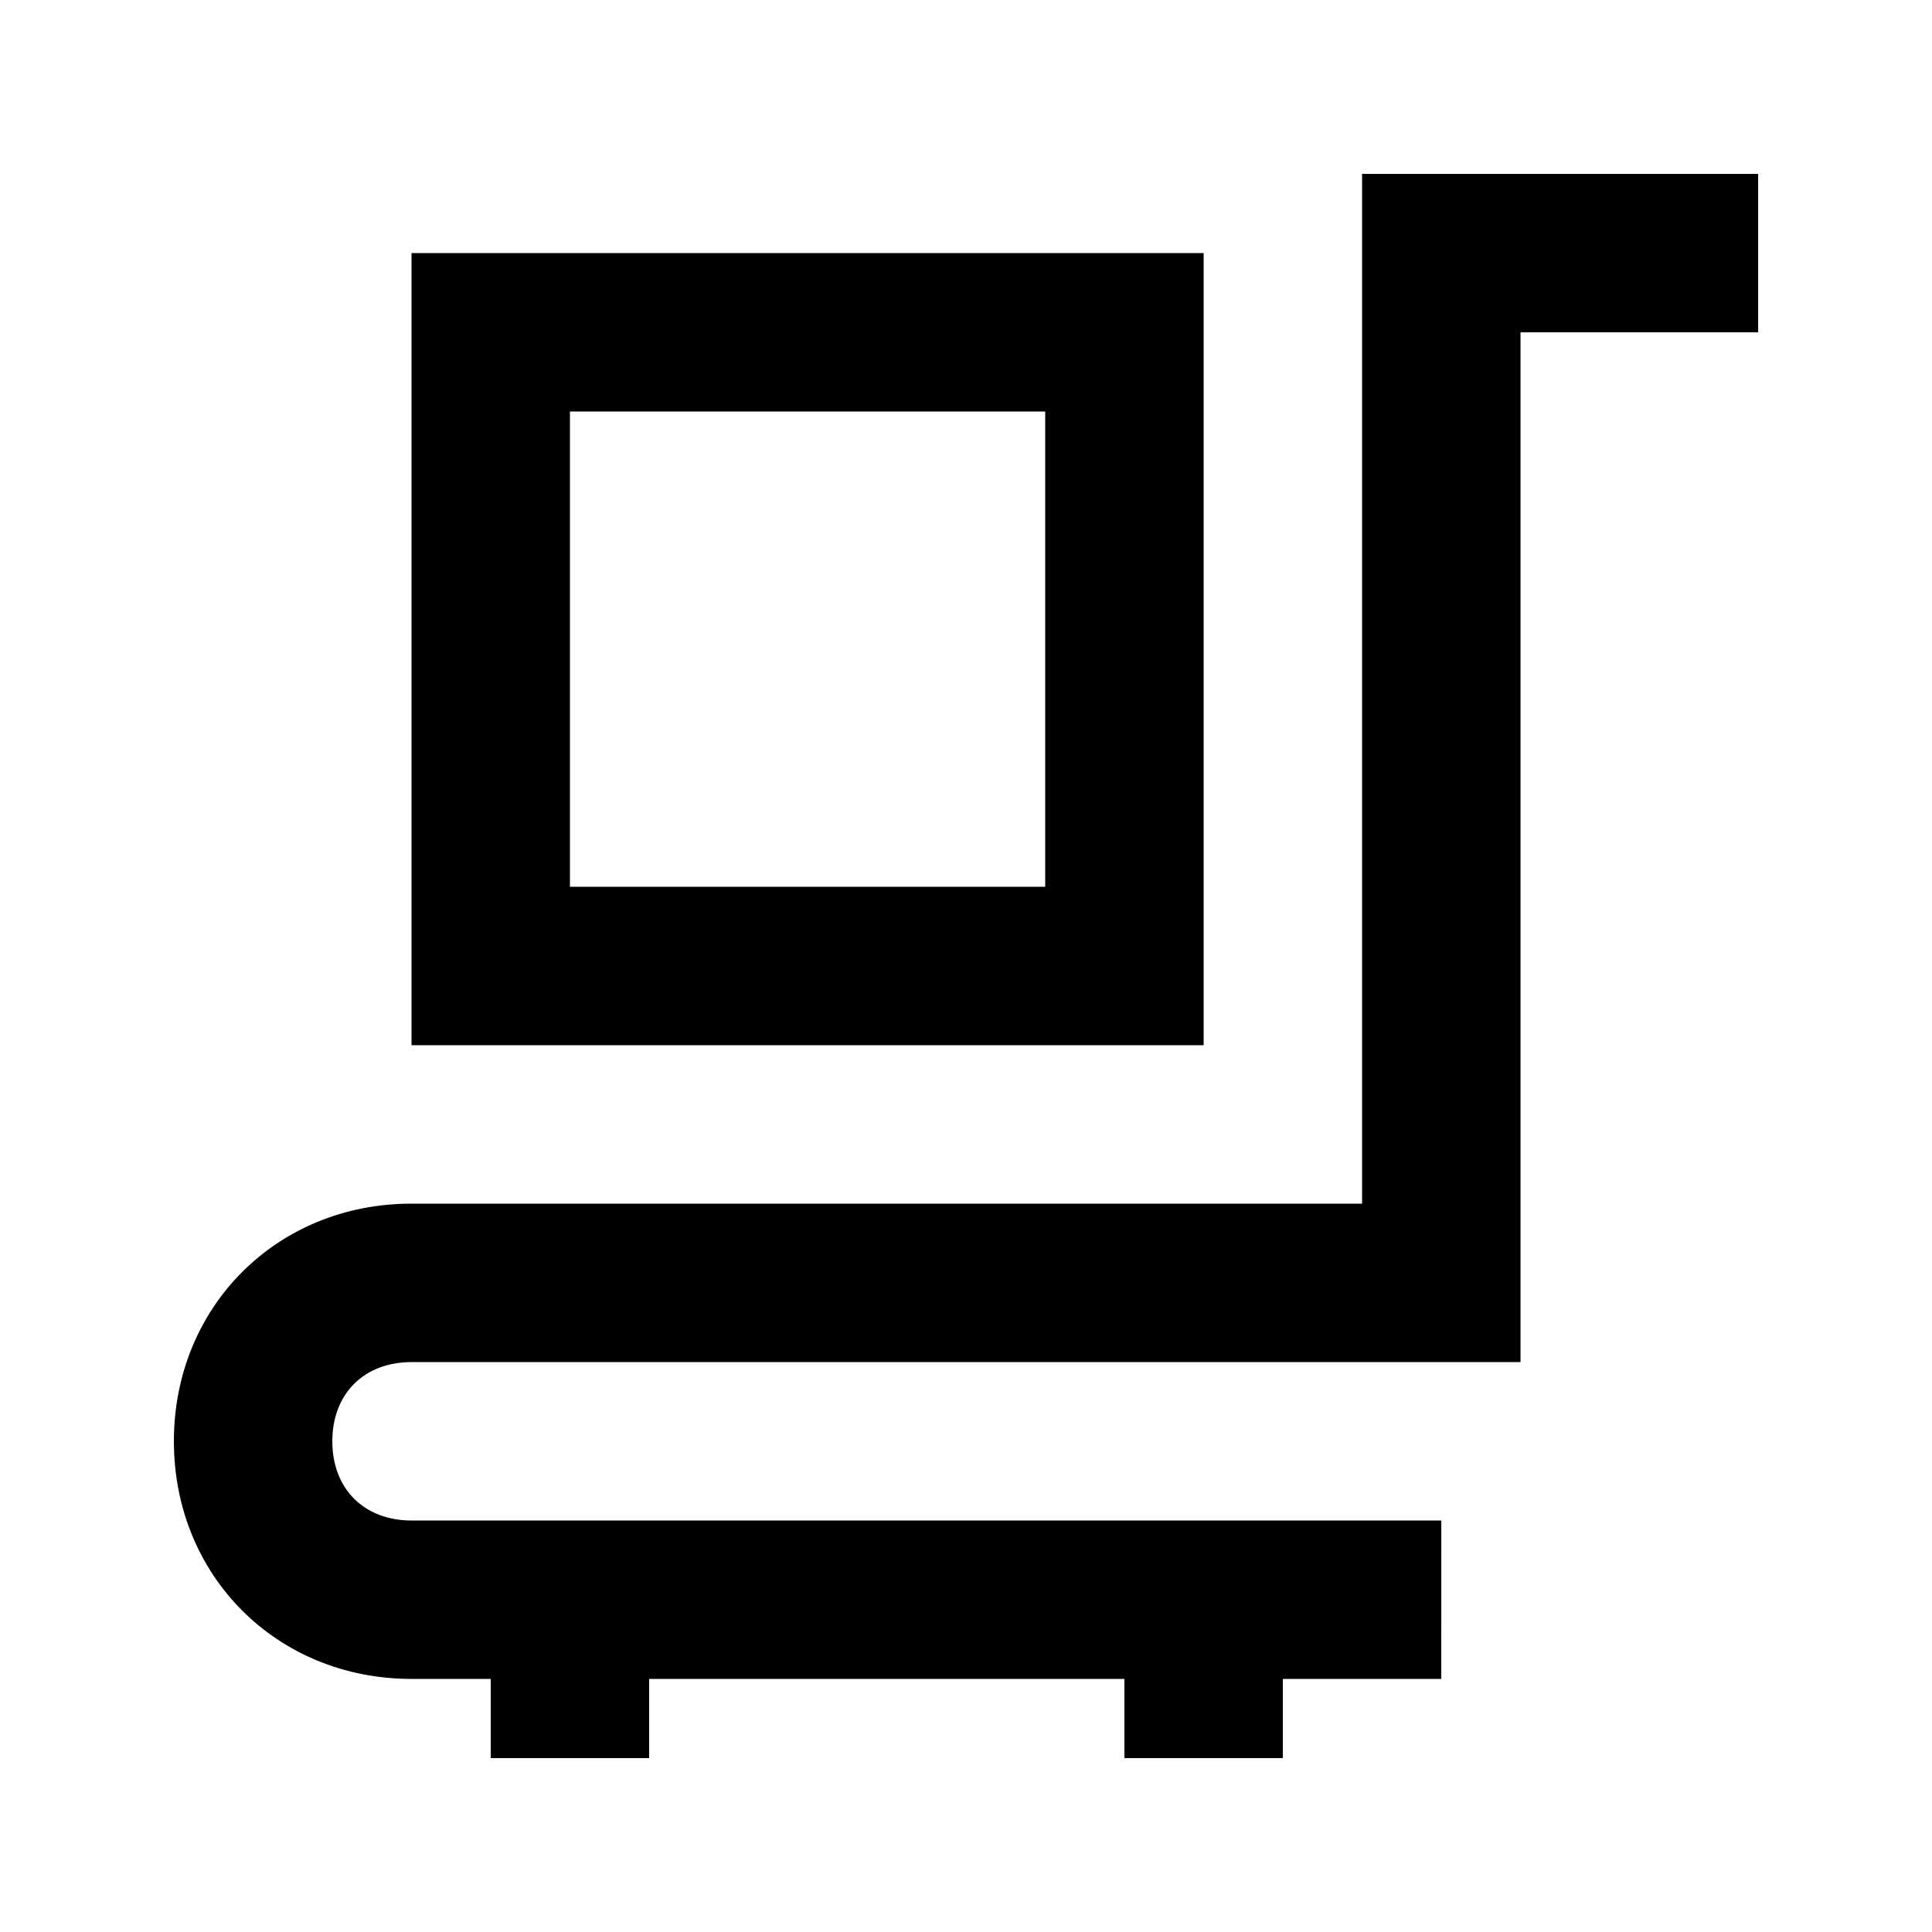
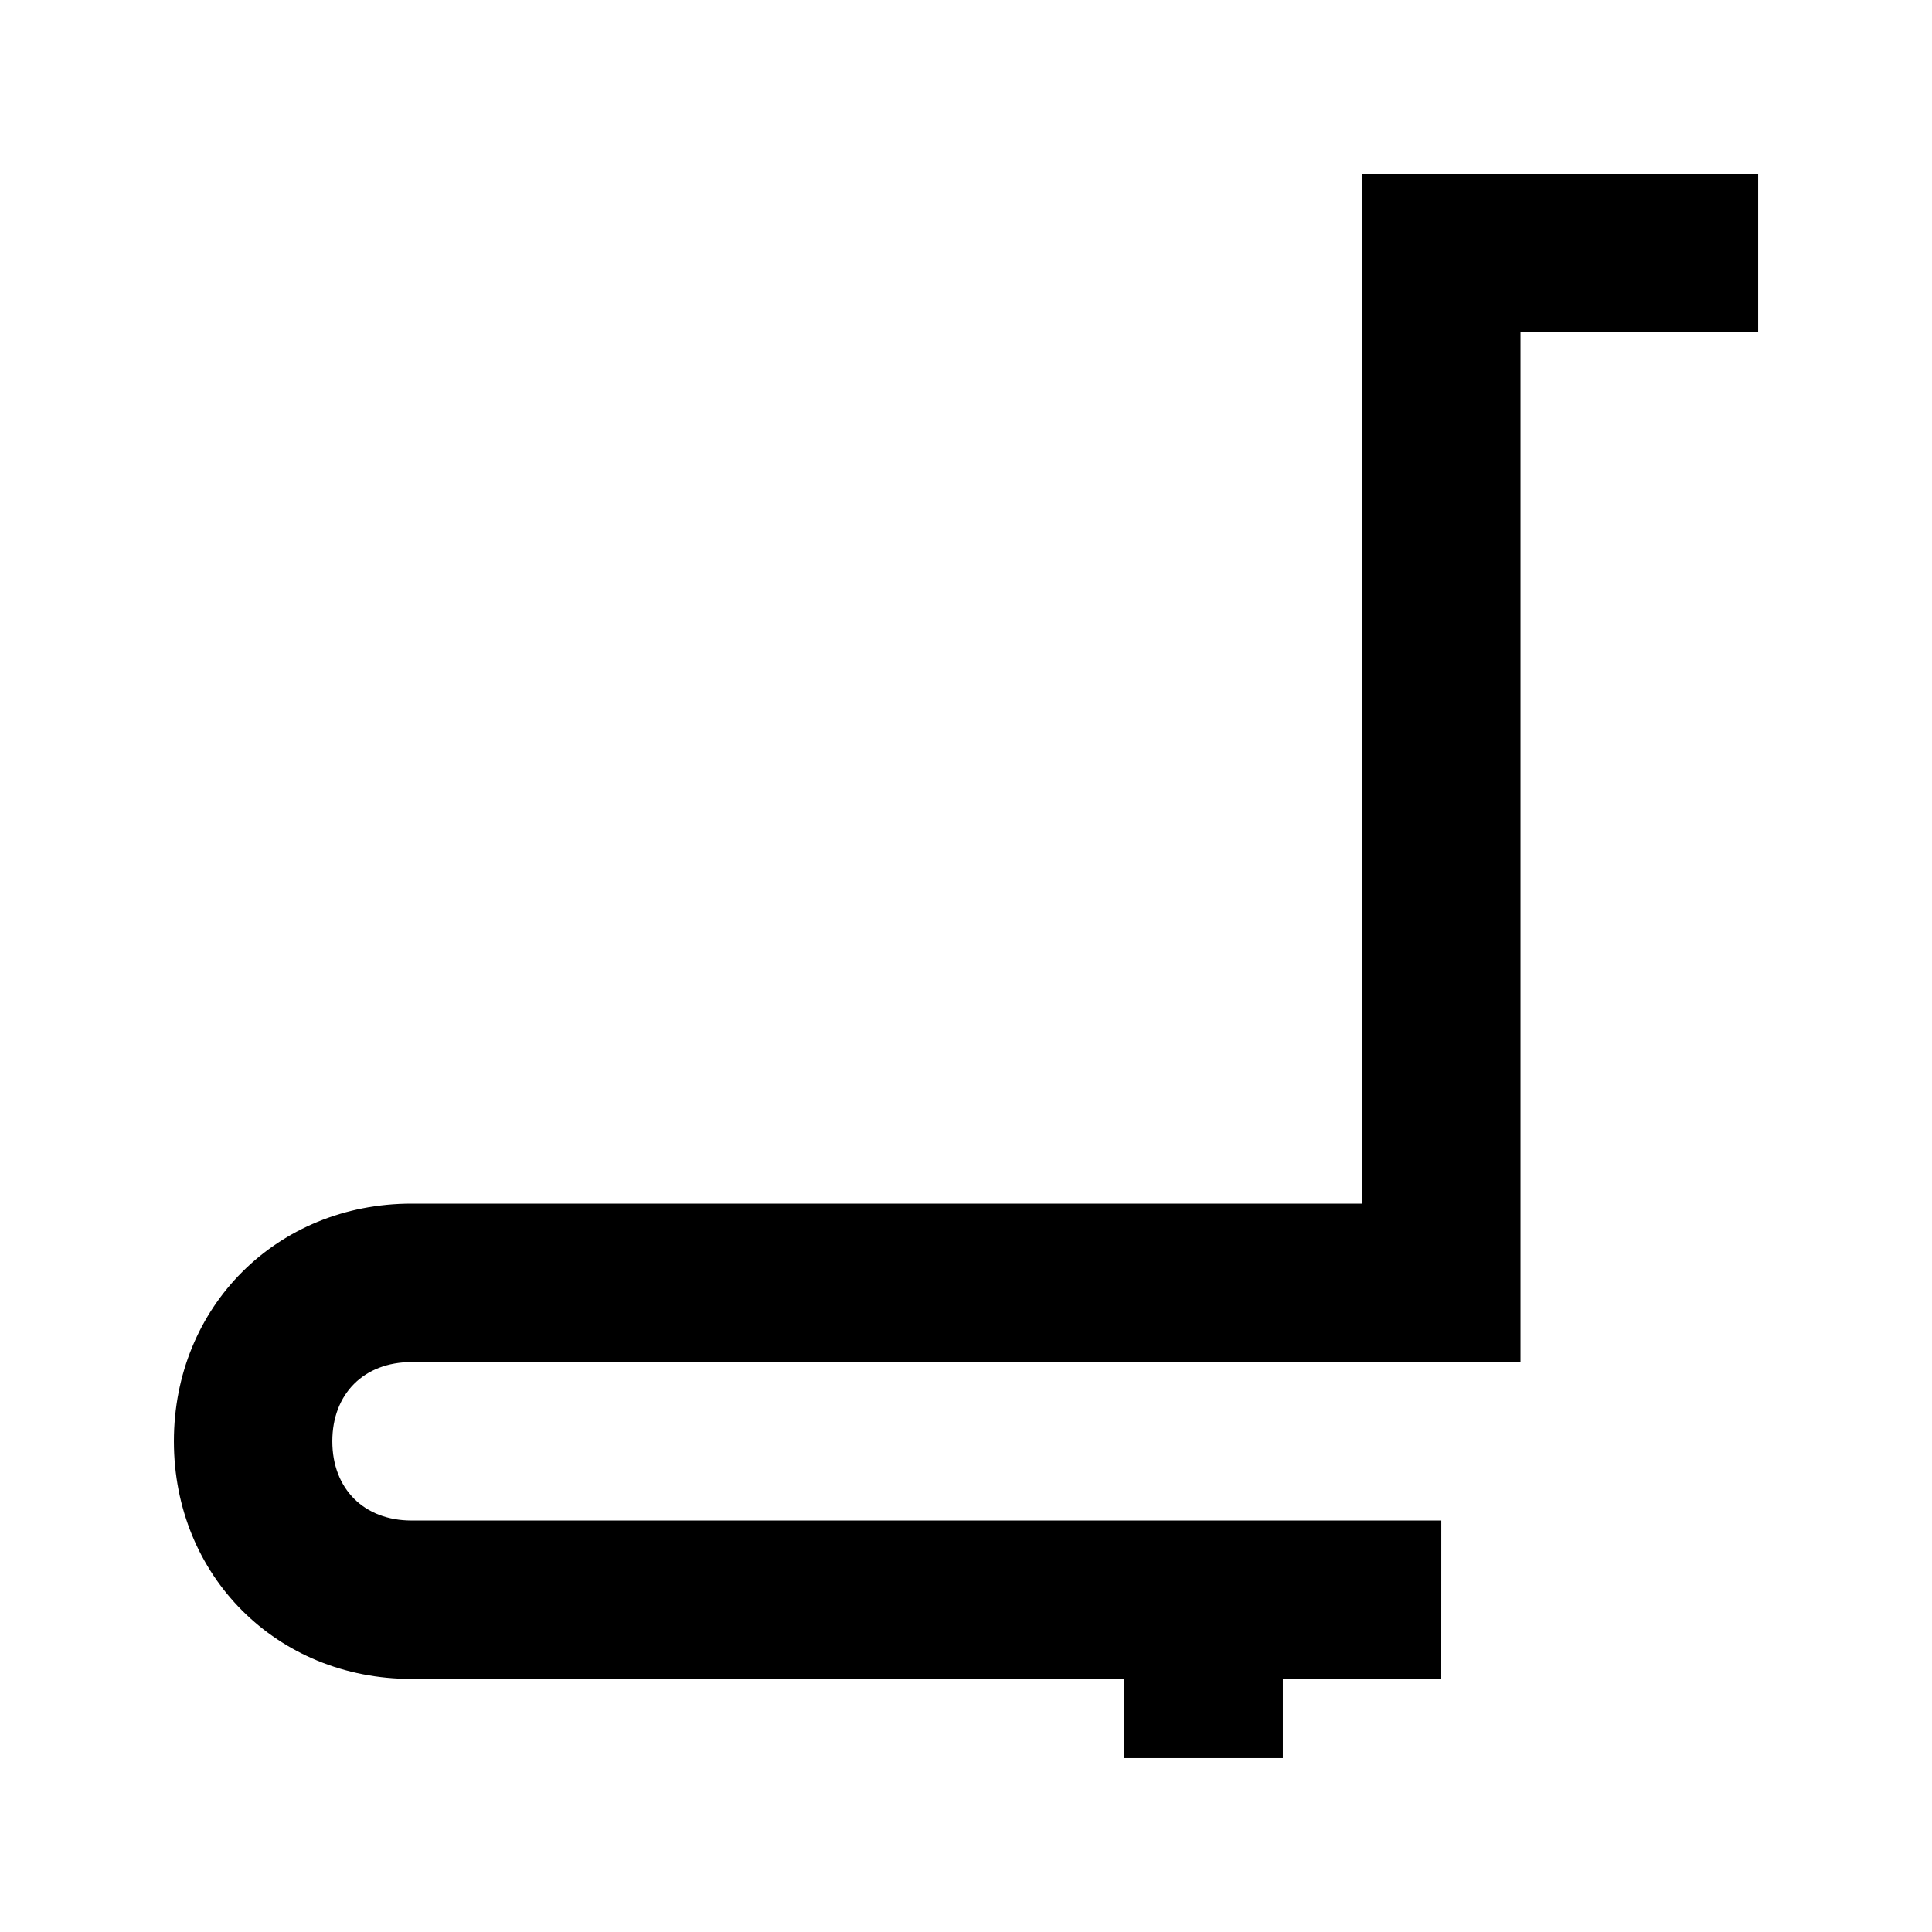
<svg xmlns="http://www.w3.org/2000/svg" fill="#000000" width="800px" height="800px" version="1.1" viewBox="144 144 512 512">
  <g>
    <path d="m525.95 588.93h-272.89c-35.688 0-62.977-27.289-62.977-62.977s27.289-62.977 62.977-62.977h251.91l-0.004-272.89h104.96v41.984h-62.977v272.9l-293.89-0.004c-12.594 0-20.992 8.398-20.992 20.992s8.398 20.992 20.992 20.992h272.9z" />
-     <path d="m462.98 420.99h-209.92v-209.92h209.92zm-167.94-41.984h125.95v-125.95h-125.95z" />
-     <path d="m274.05 567.93h41.984v41.984h-41.984z" />
    <path d="m441.98 567.93h41.984v41.984h-41.984z" />
  </g>
</svg>